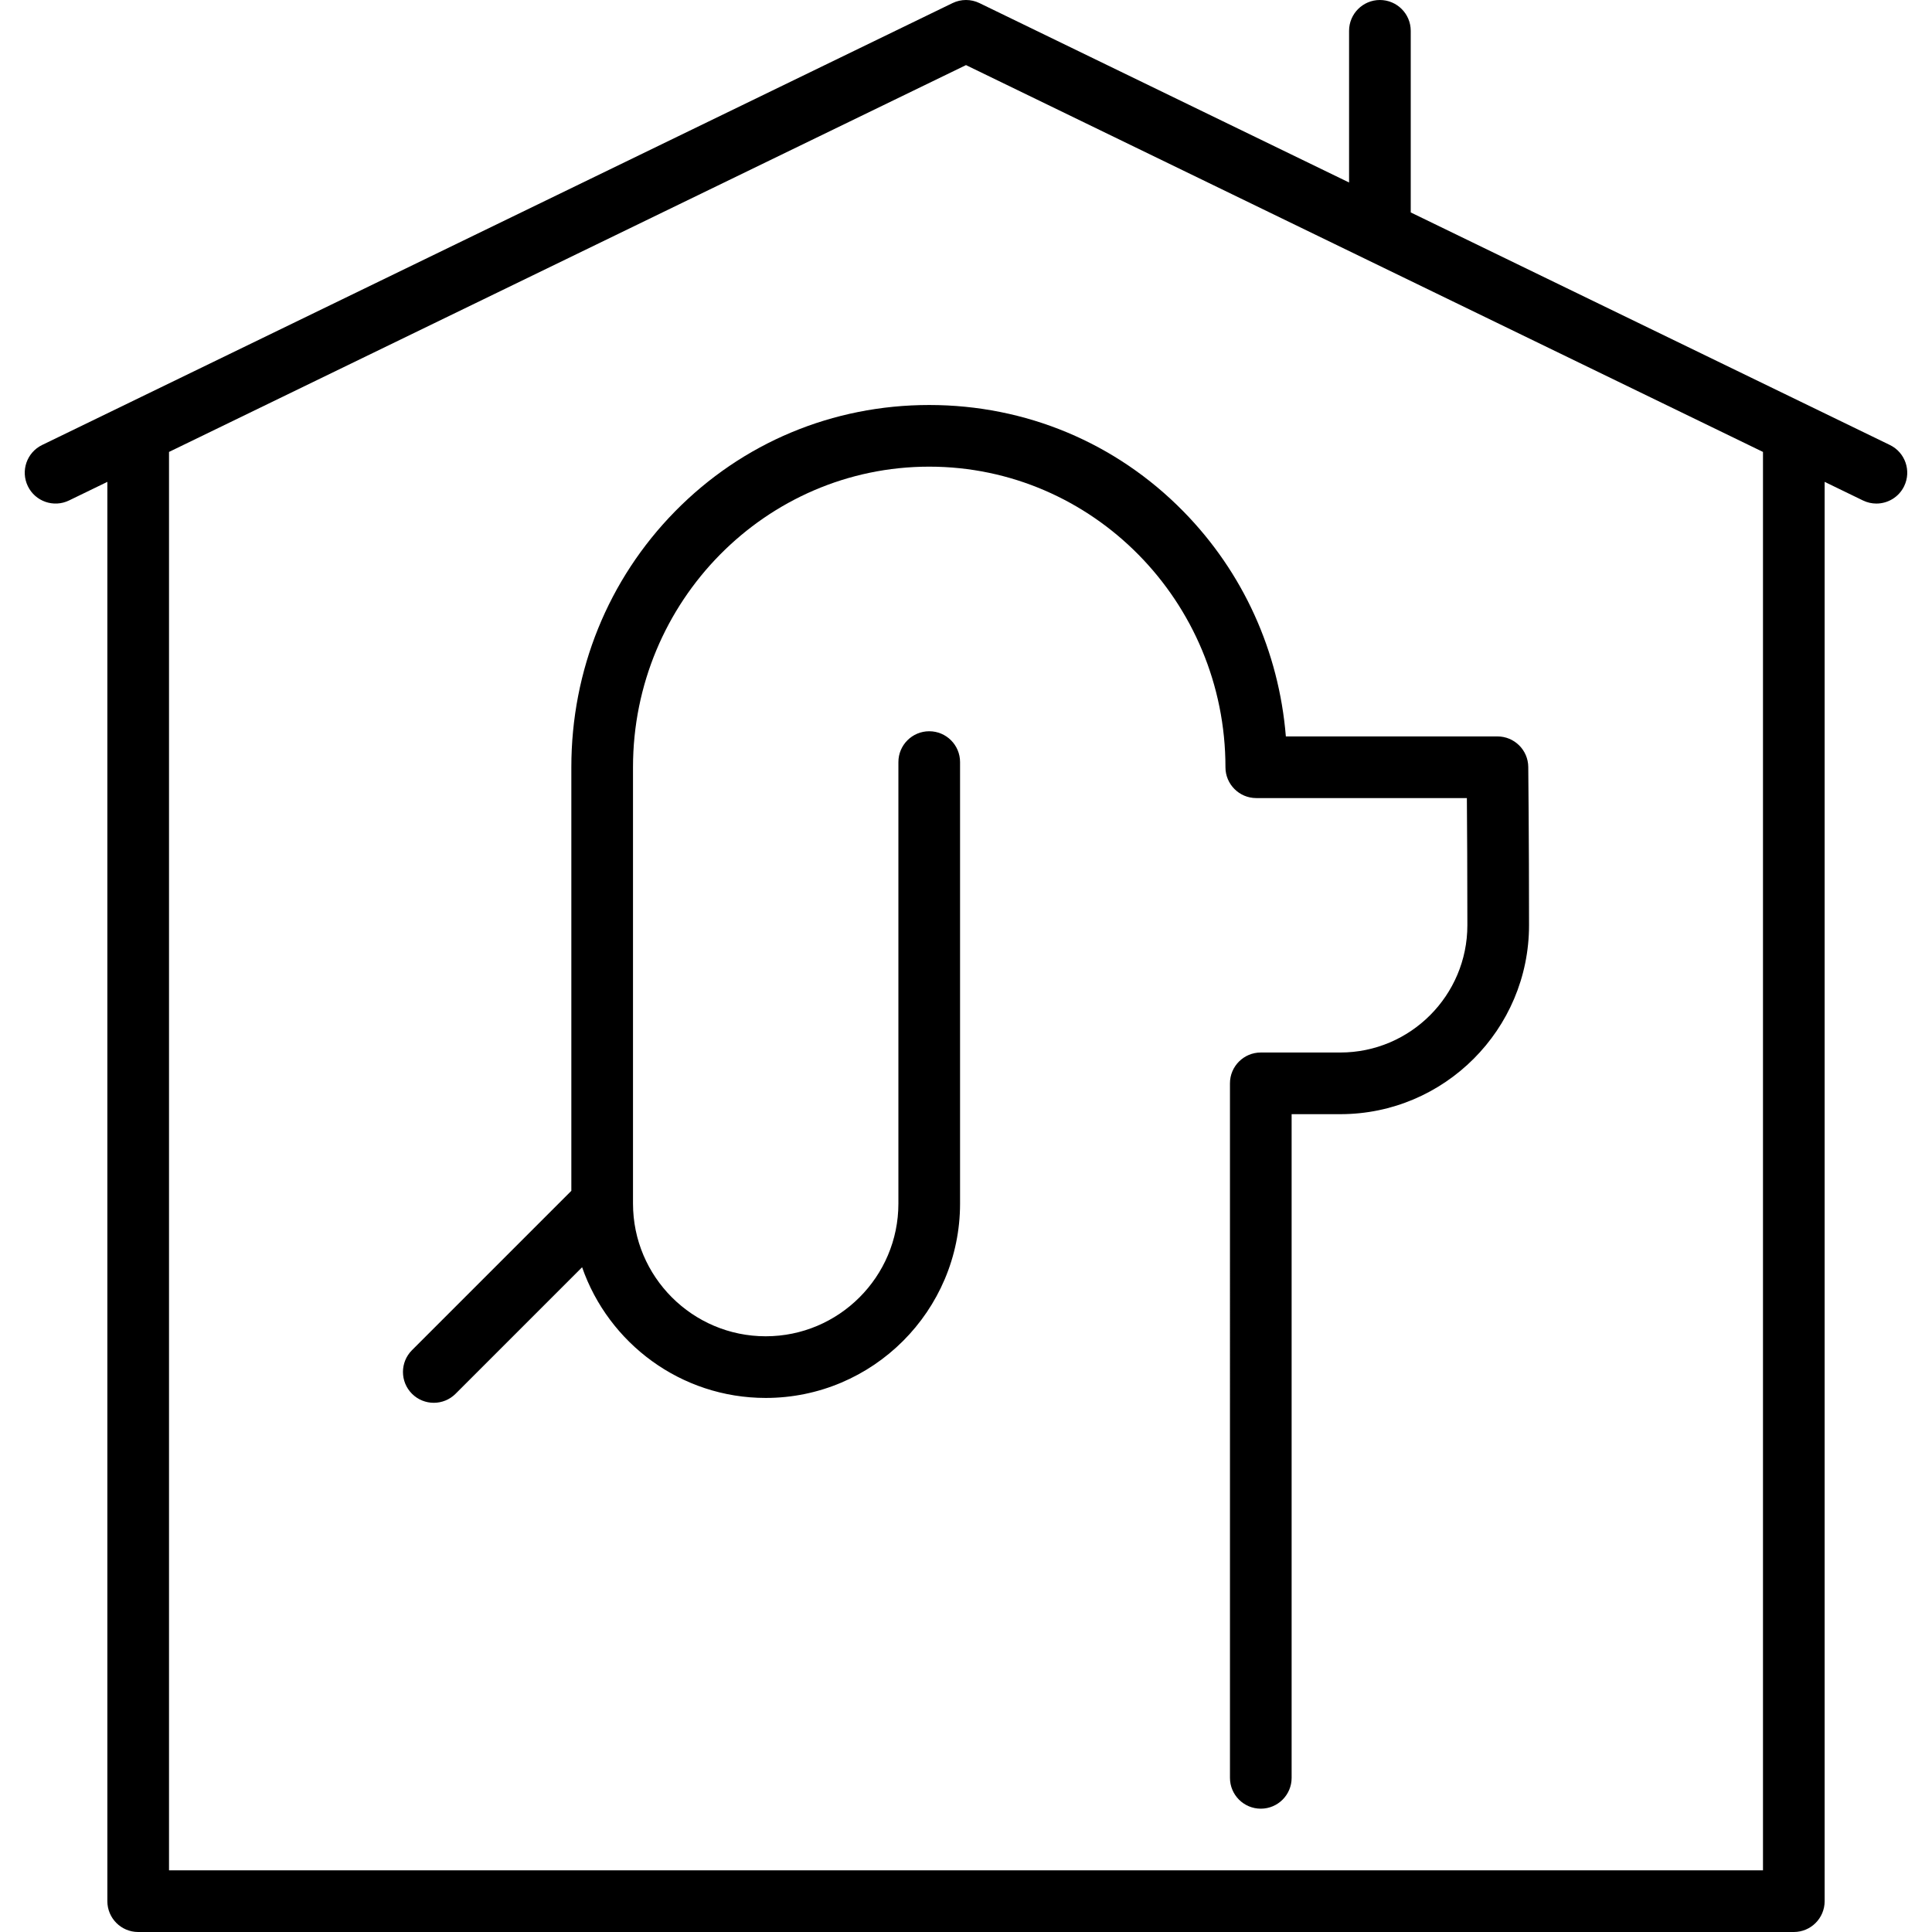
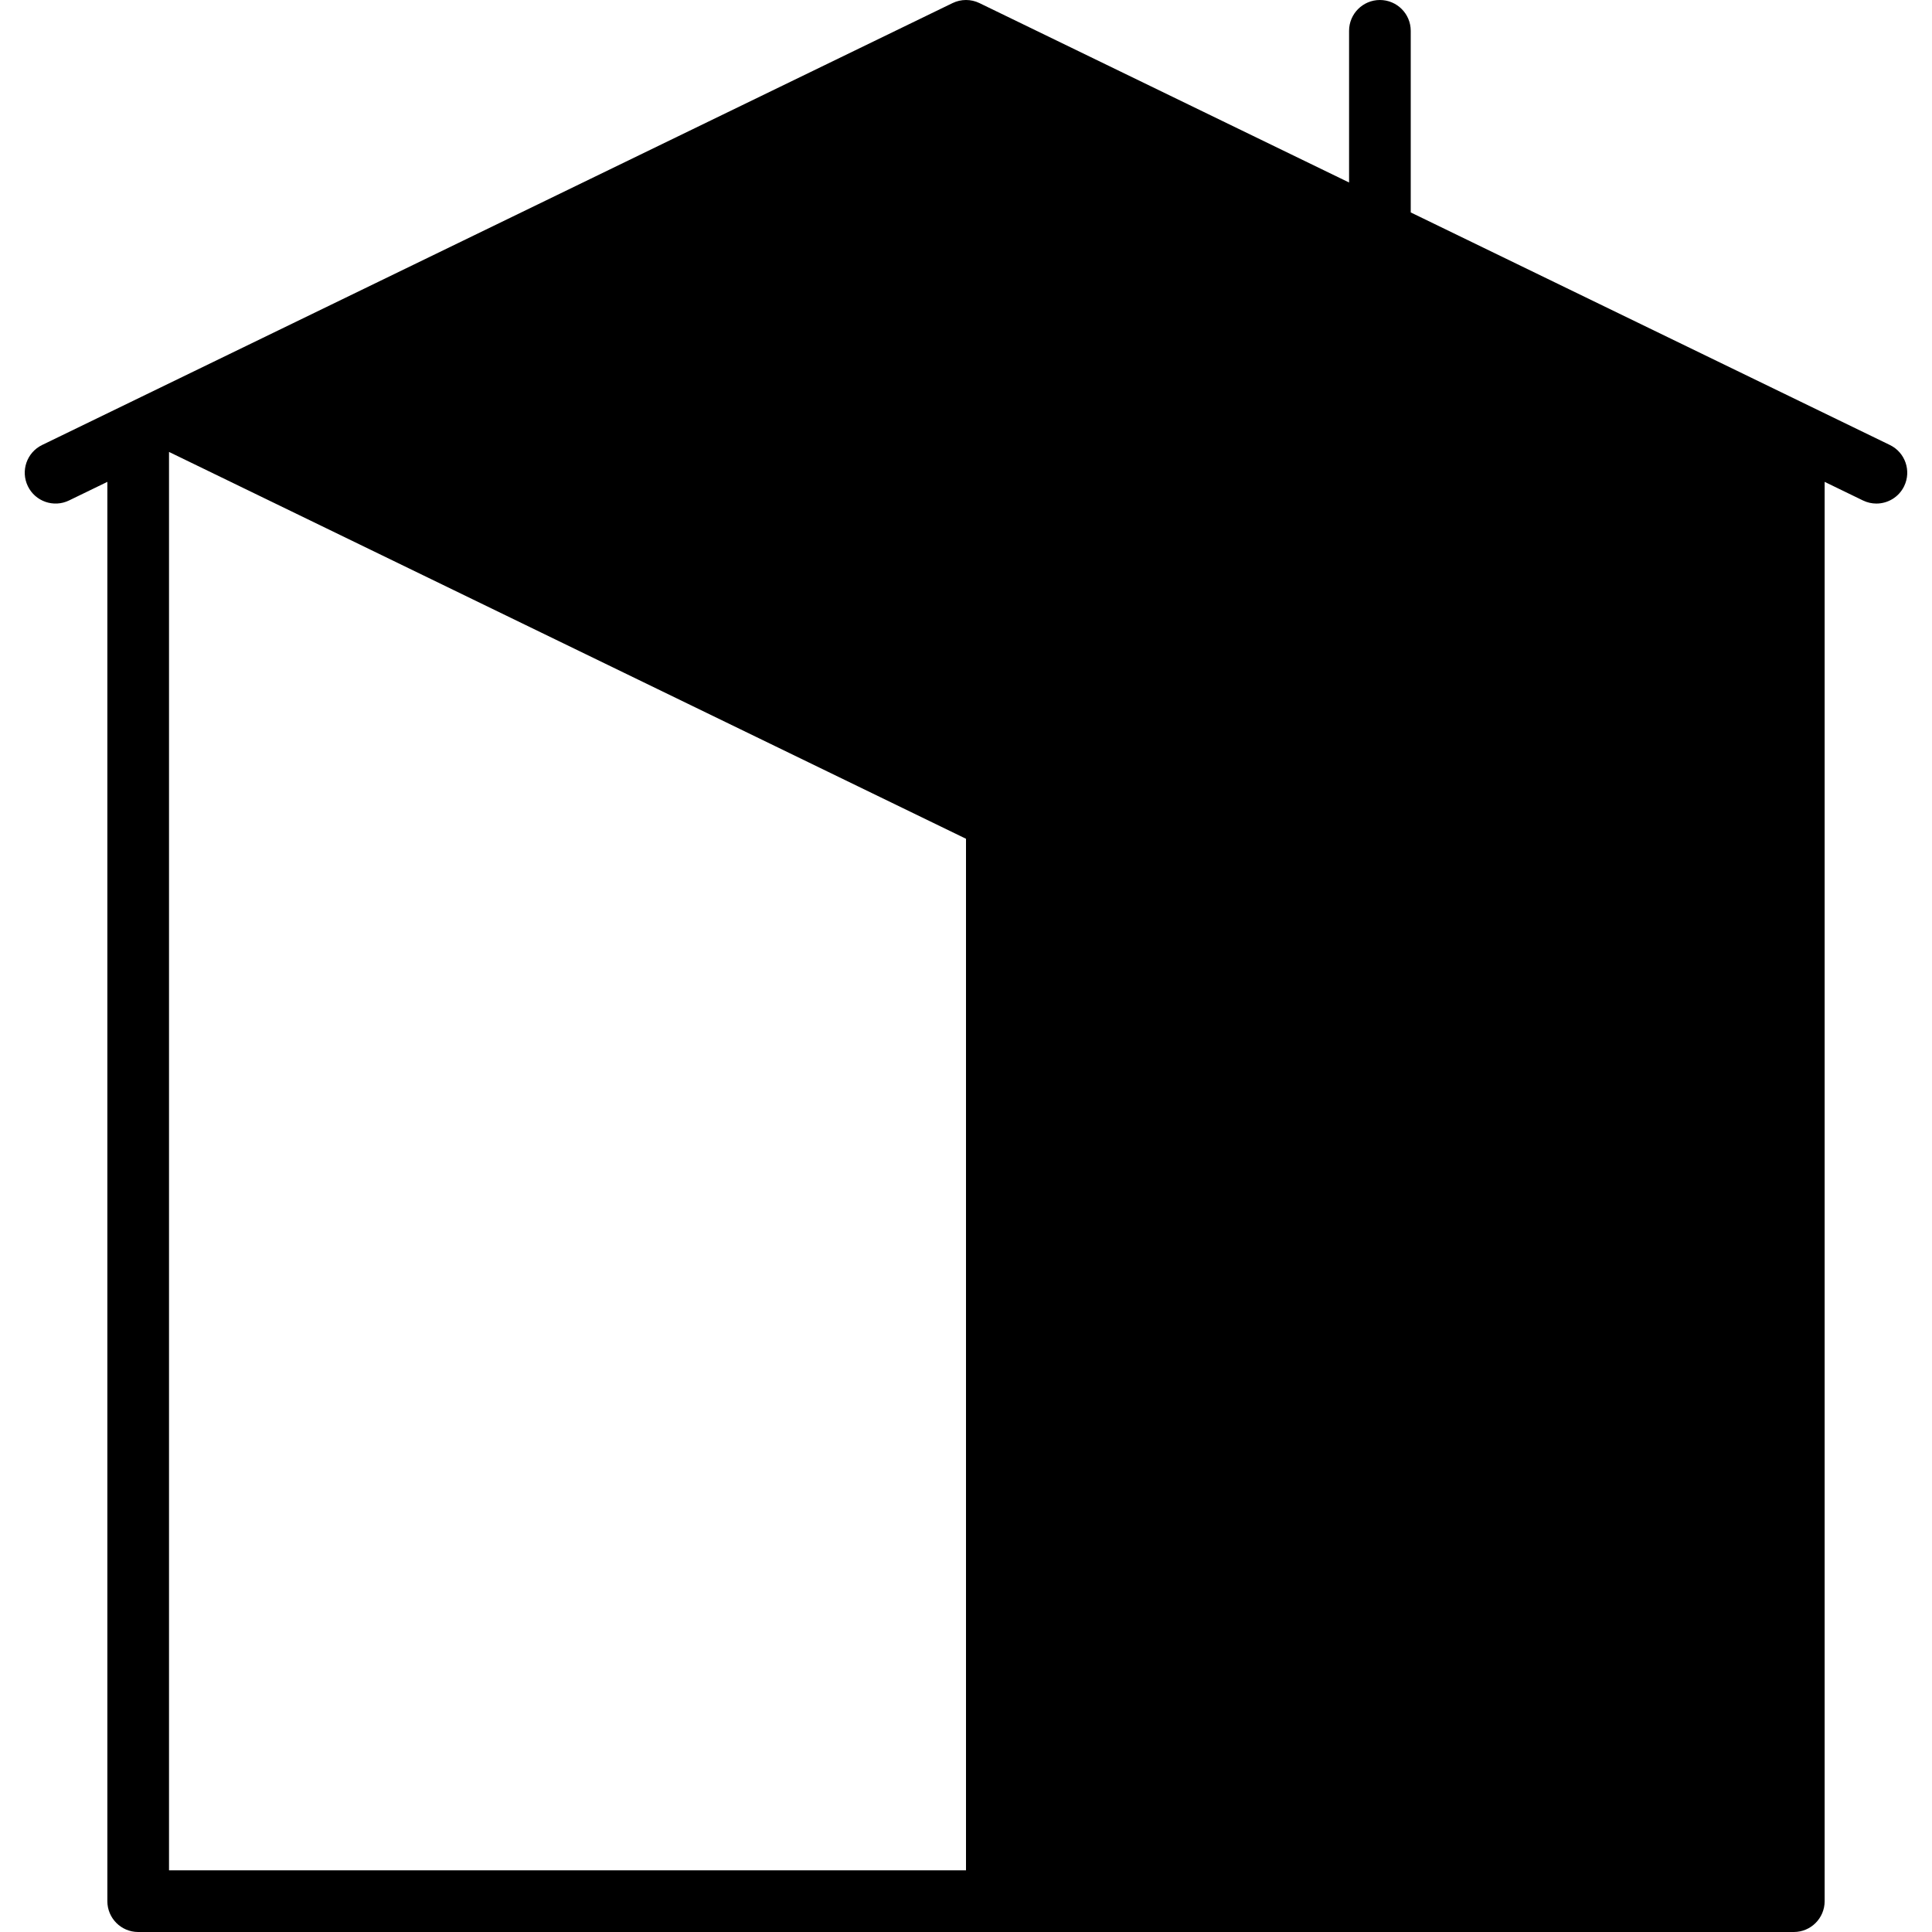
<svg xmlns="http://www.w3.org/2000/svg" fill="#000000" height="800px" width="800px" version="1.1" id="Capa_1" viewBox="0 0 470 470" xml:space="preserve">
  <g>
-     <path d="M164.238,124.387c-16.28,16.576-25.246,38.681-25.246,62.244v103.06l-38.767,38.767c-2.929,2.929-2.929,7.678,0,10.606   c1.464,1.464,3.384,2.197,5.303,2.197s3.839-0.732,5.303-2.197l30.779-30.779c6.429,18.485,24.016,31.794,44.663,31.794   c26.071,0,47.282-21.21,47.282-47.282V185.394c0-4.142-3.358-7.5-7.5-7.5s-7.5,3.358-7.5,7.5v107.403   c0,17.8-14.481,32.282-32.282,32.282c-17.799,0-32.28-14.48-32.281-32.28c0-0.001,0-0.003,0-0.004V186.631   c0-40.312,32.328-73.107,72.063-73.107s72.063,32.804,72.063,73.125c0,4.142,3.358,7.5,7.5,7.5h51.231   c0.054,7.006,0.122,18.299,0.122,30.93c0,17.076-13.867,30.967-30.911,30.967h-19.345c-4.142,0-7.5,3.358-7.5,7.5V432.5   c0,4.142,3.358,7.5,7.5,7.5s7.5-3.358,7.5-7.5V271.046h11.845c25.315,0,45.911-20.621,45.911-45.967   c0-21.002-0.186-38.339-0.188-38.511c-0.045-4.11-3.389-7.418-7.5-7.418h-51.47c-1.695-20.726-10.4-39.943-24.939-54.752   c-16.381-16.685-38.335-25.873-61.819-25.873C202.572,98.524,180.618,107.709,164.238,124.387z" />
-     <path d="M459.752,108.252L343.191,51.677V7.5c0-4.142-3.358-7.5-7.5-7.5s-7.5,3.358-7.5,7.5v36.896L238.275,0.753   c-2.068-1.004-4.481-1.004-6.55,0l-221.478,107.5c-3.727,1.809-5.281,6.295-3.472,10.022c1.809,3.726,6.295,5.282,10.022,3.472   l9.32-4.524V462.5c0,4.142,3.358,7.5,7.5,7.5h402.766c4.142,0,7.5-3.358,7.5-7.5V117.223l9.32,4.524   c1.055,0.512,2.17,0.754,3.27,0.754c2.782,0,5.456-1.555,6.752-4.227C465.034,114.548,463.479,110.061,459.752,108.252z    M428.883,455H41.117V109.942L235,15.837l193.883,94.105V455z" />
+     <path d="M459.752,108.252L343.191,51.677V7.5c0-4.142-3.358-7.5-7.5-7.5s-7.5,3.358-7.5,7.5v36.896L238.275,0.753   c-2.068-1.004-4.481-1.004-6.55,0l-221.478,107.5c-3.727,1.809-5.281,6.295-3.472,10.022c1.809,3.726,6.295,5.282,10.022,3.472   l9.32-4.524V462.5c0,4.142,3.358,7.5,7.5,7.5h402.766c4.142,0,7.5-3.358,7.5-7.5V117.223l9.32,4.524   c1.055,0.512,2.17,0.754,3.27,0.754c2.782,0,5.456-1.555,6.752-4.227C465.034,114.548,463.479,110.061,459.752,108.252z    M428.883,455H41.117V109.942l193.883,94.105V455z" />
  </g>
</svg>